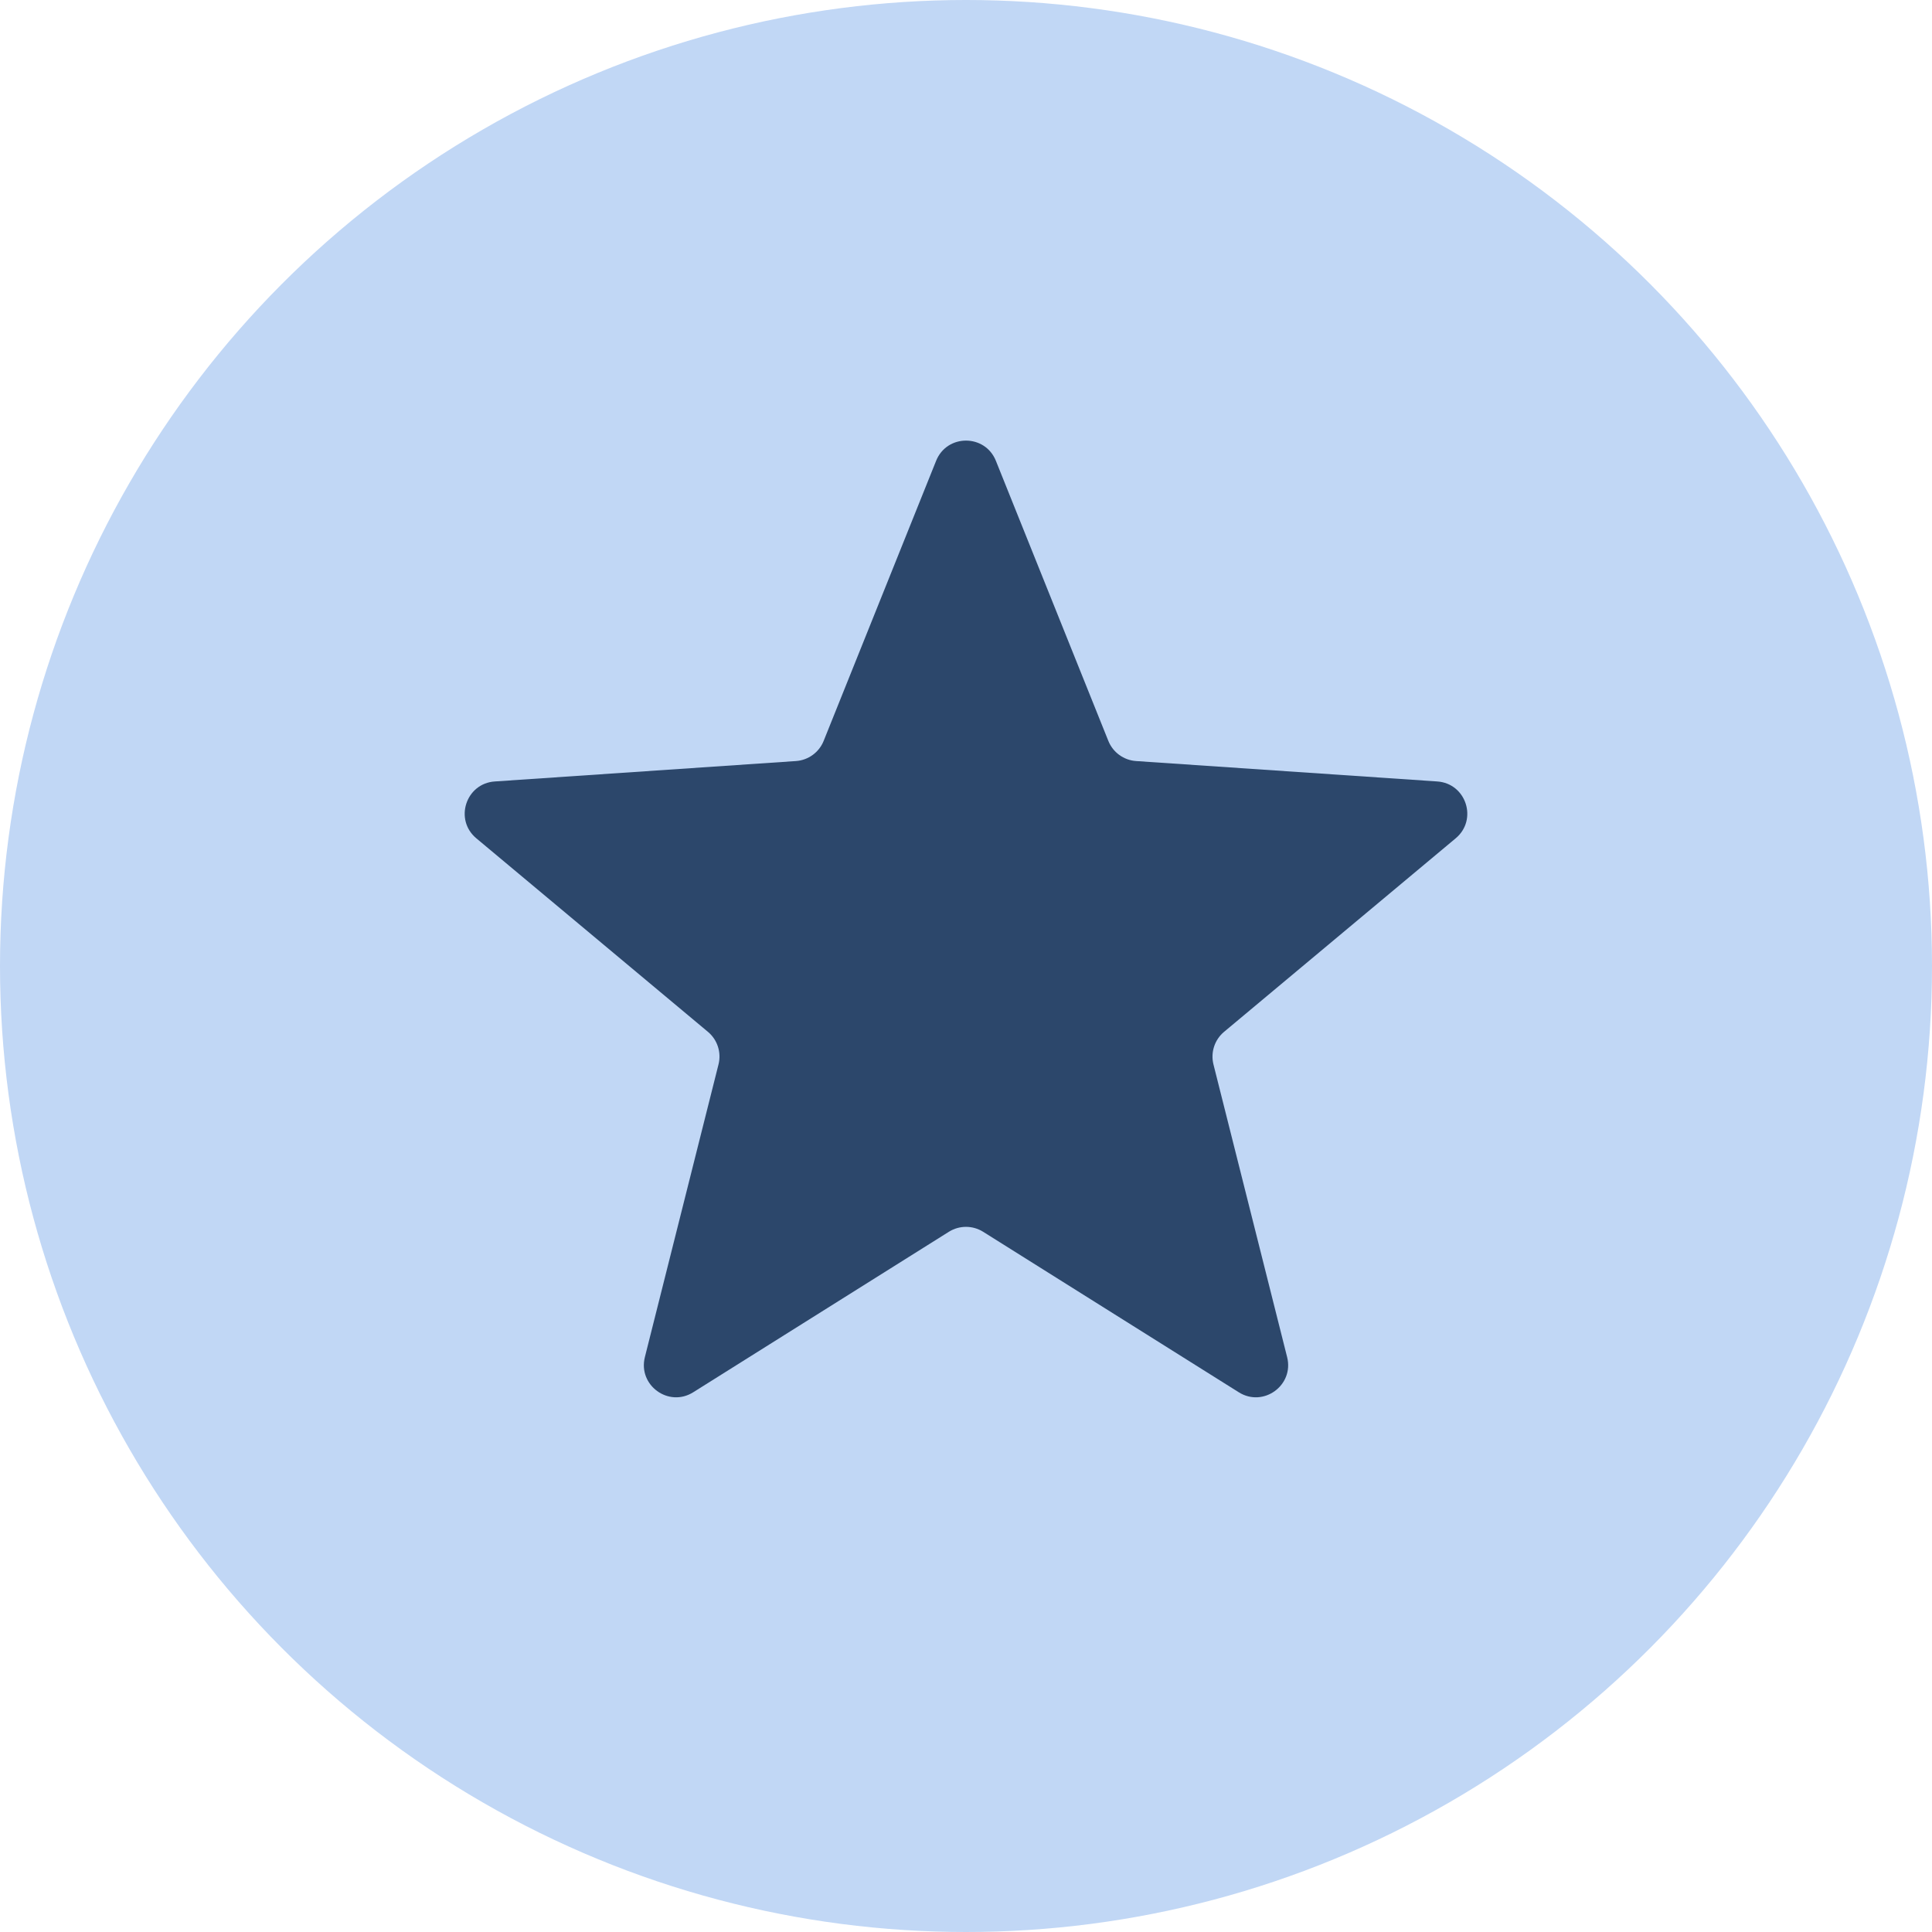
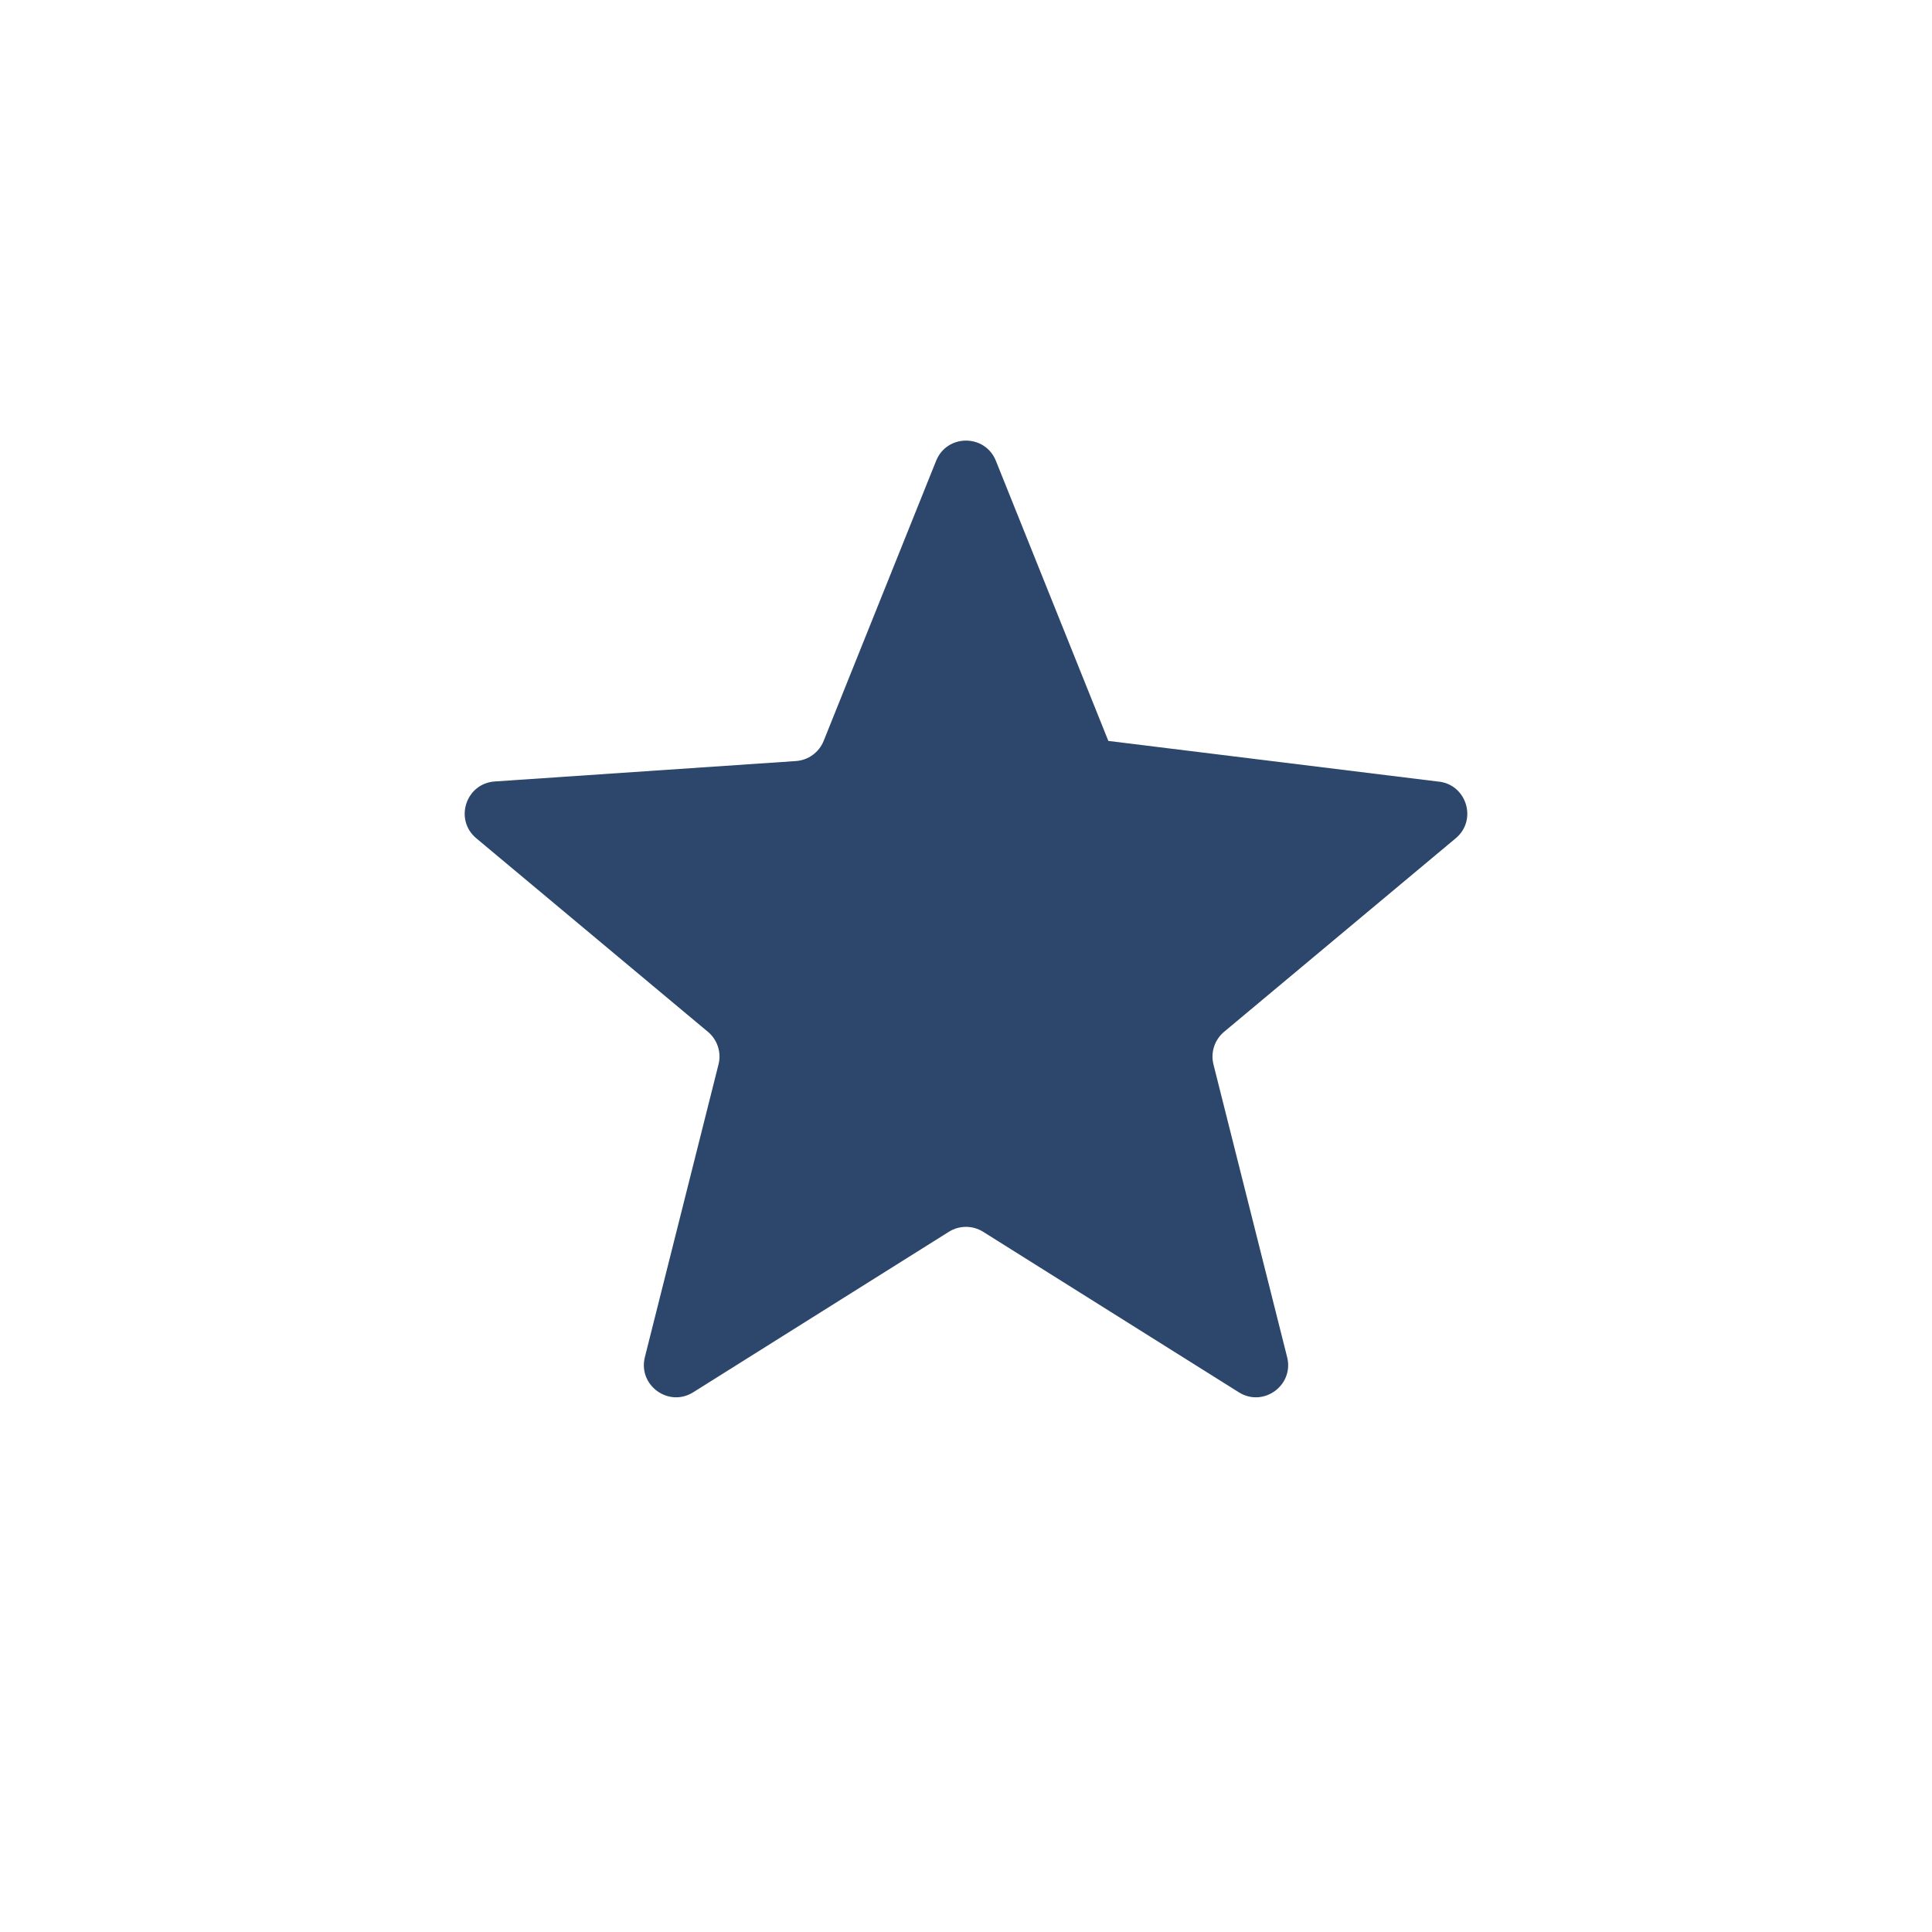
<svg xmlns="http://www.w3.org/2000/svg" width="60" height="60" viewBox="0 0 60 60" fill="none">
-   <circle cx="30" cy="30" r="30" fill="#C1D7F5" />
-   <path d="M29.072 14.311C29.408 13.474 30.592 13.474 30.928 14.311L34.421 23.01C34.564 23.366 34.899 23.609 35.282 23.635L44.635 24.269C45.534 24.33 45.9 25.456 45.208 26.034L38.014 32.045C37.72 32.291 37.592 32.684 37.685 33.056L39.973 42.147C40.193 43.022 39.234 43.718 38.471 43.238L30.532 38.254C30.207 38.05 29.793 38.05 29.468 38.254L21.529 43.238C20.765 43.718 19.808 43.022 20.027 42.147L22.314 33.056C22.408 32.684 22.28 32.291 21.986 32.045L14.792 26.034C14.1 25.456 14.466 24.33 15.366 24.269L24.718 23.635C25.101 23.609 25.436 23.366 25.579 23.01L29.072 14.311Z" fill="#2C476B" />
+   <path d="M29.072 14.311C29.408 13.474 30.592 13.474 30.928 14.311L34.421 23.01L44.635 24.269C45.534 24.33 45.9 25.456 45.208 26.034L38.014 32.045C37.72 32.291 37.592 32.684 37.685 33.056L39.973 42.147C40.193 43.022 39.234 43.718 38.471 43.238L30.532 38.254C30.207 38.05 29.793 38.05 29.468 38.254L21.529 43.238C20.765 43.718 19.808 43.022 20.027 42.147L22.314 33.056C22.408 32.684 22.28 32.291 21.986 32.045L14.792 26.034C14.1 25.456 14.466 24.33 15.366 24.269L24.718 23.635C25.101 23.609 25.436 23.366 25.579 23.01L29.072 14.311Z" fill="#2C476B" />
</svg>